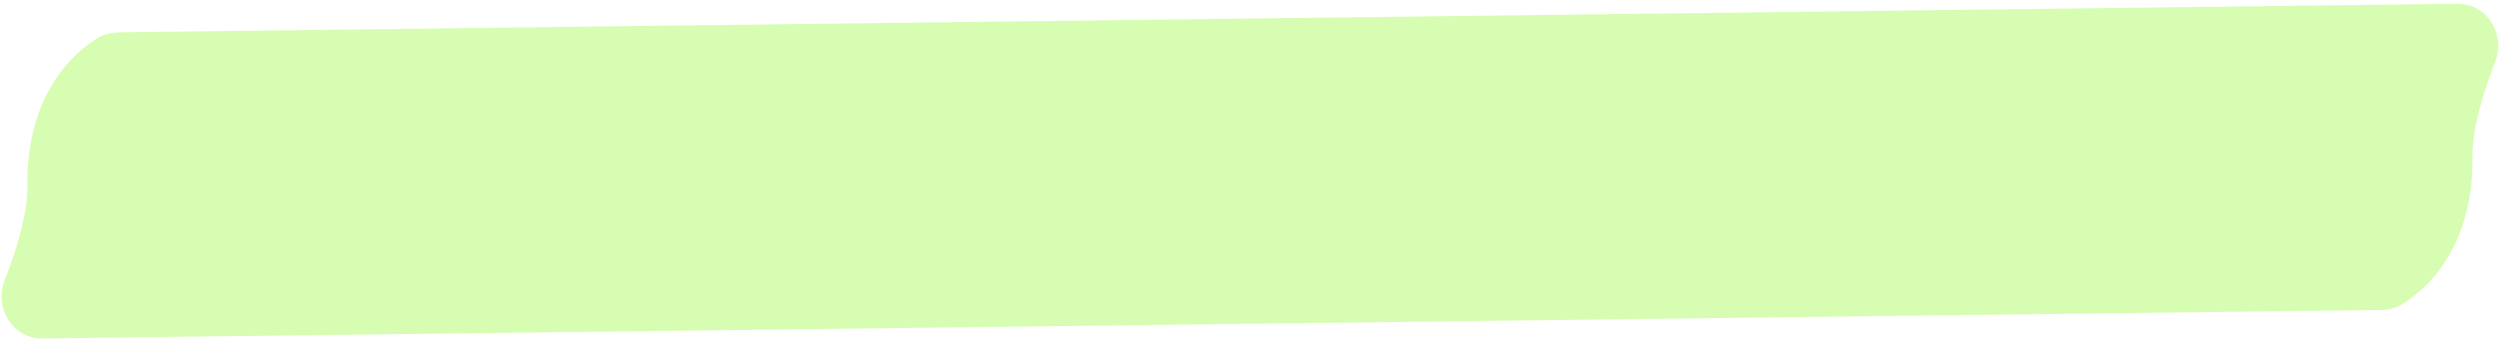
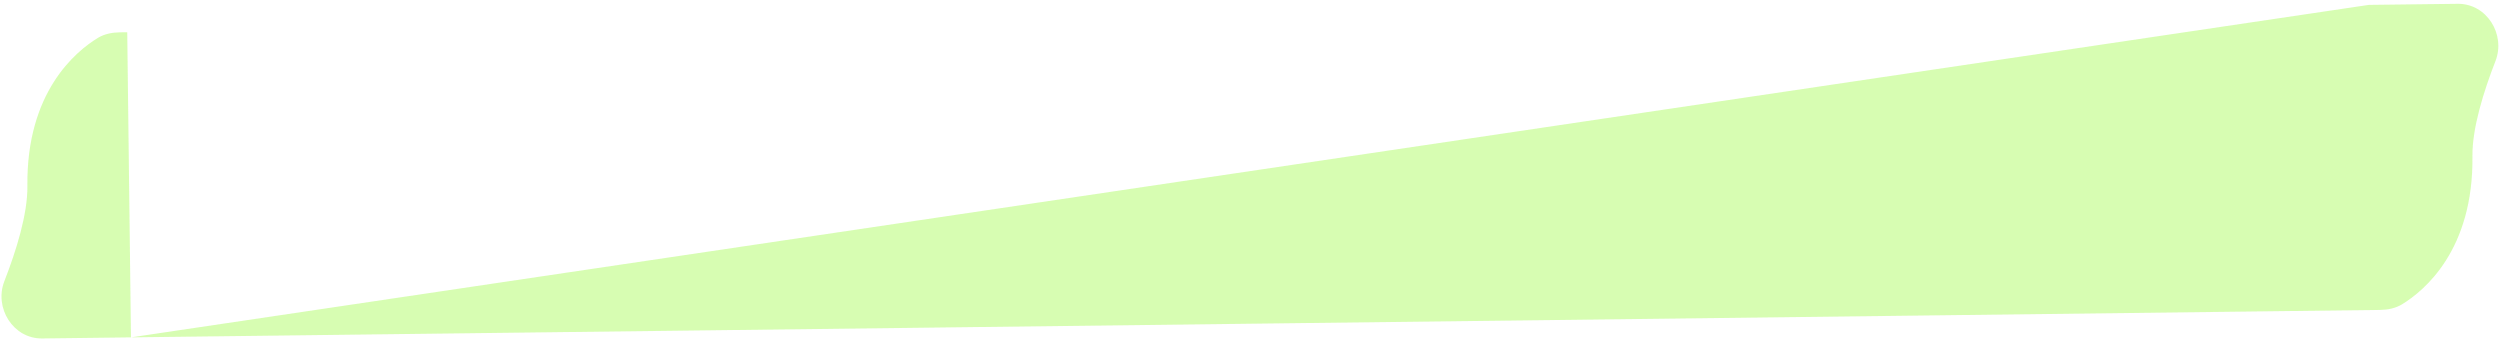
<svg xmlns="http://www.w3.org/2000/svg" width="213" height="29" viewBox="0 0 213 29" fill="none">
  <g style="mix-blend-mode:multiply" opacity="0.55">
-     <path d="M11.159 28.744L10.841 2.746L10.222 2.754C9.558 2.762 8.896 2.888 8.33 3.234C6.448 4.384 2.236 7.853 2.334 15.851C2.363 18.222 1.388 21.352 0.373 23.953C-0.52 26.24 1.13 28.866 3.586 28.837L11.159 28.744ZM201.827 0.416L202.144 26.414L202.764 26.407C203.428 26.399 204.09 26.273 204.656 25.927C206.538 24.777 210.749 21.307 210.652 13.31C210.623 10.938 211.598 7.808 212.613 5.208C213.506 2.921 211.856 0.294 209.4 0.324L201.827 0.416ZM11.159 28.744L202.144 26.414L201.827 0.416L10.841 2.746L11.159 28.744Z" fill="#86FA16" fill-opacity="0.6" />
+     <path d="M11.159 28.744L10.841 2.746L10.222 2.754C9.558 2.762 8.896 2.888 8.33 3.234C6.448 4.384 2.236 7.853 2.334 15.851C2.363 18.222 1.388 21.352 0.373 23.953C-0.52 26.24 1.13 28.866 3.586 28.837L11.159 28.744ZM201.827 0.416L202.144 26.414L202.764 26.407C203.428 26.399 204.09 26.273 204.656 25.927C206.538 24.777 210.749 21.307 210.652 13.31C210.623 10.938 211.598 7.808 212.613 5.208C213.506 2.921 211.856 0.294 209.4 0.324L201.827 0.416ZM11.159 28.744L202.144 26.414L201.827 0.416L11.159 28.744Z" fill="#86FA16" fill-opacity="0.6" />
  </g>
</svg>